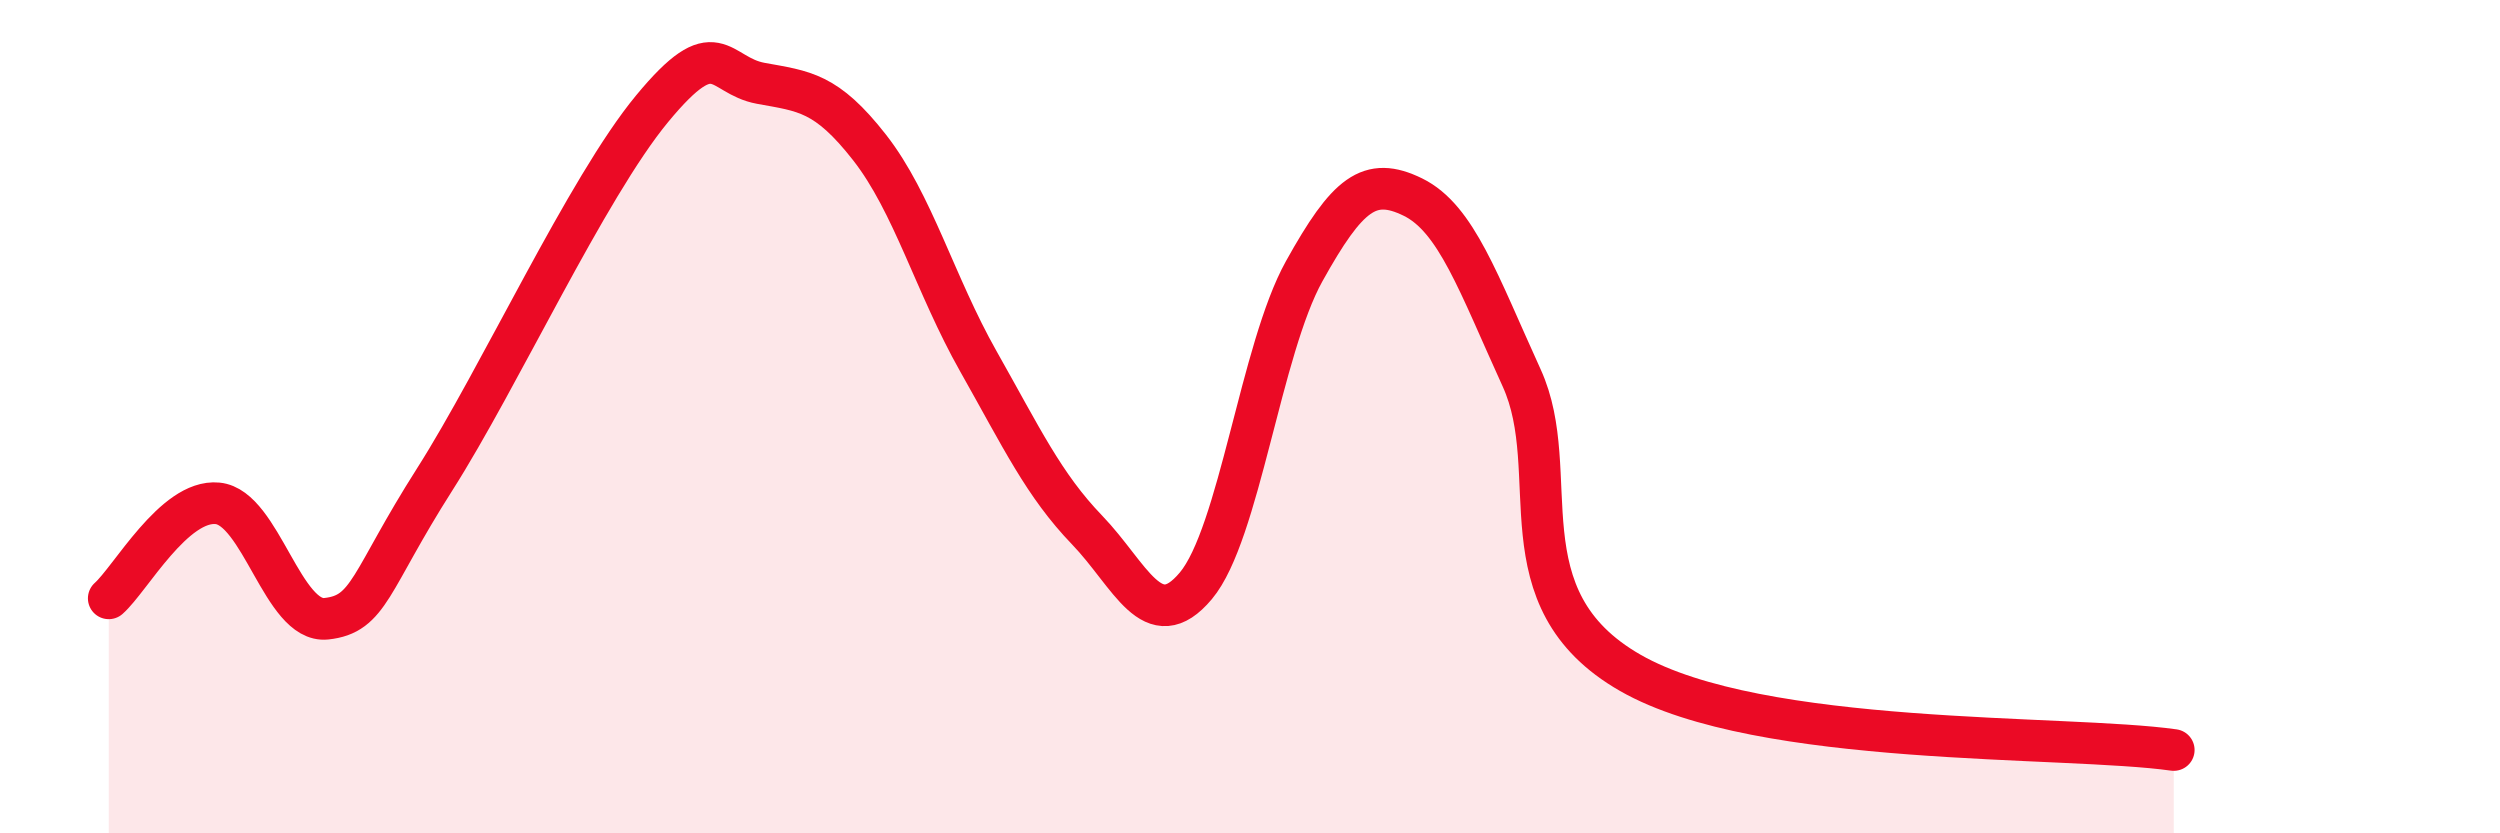
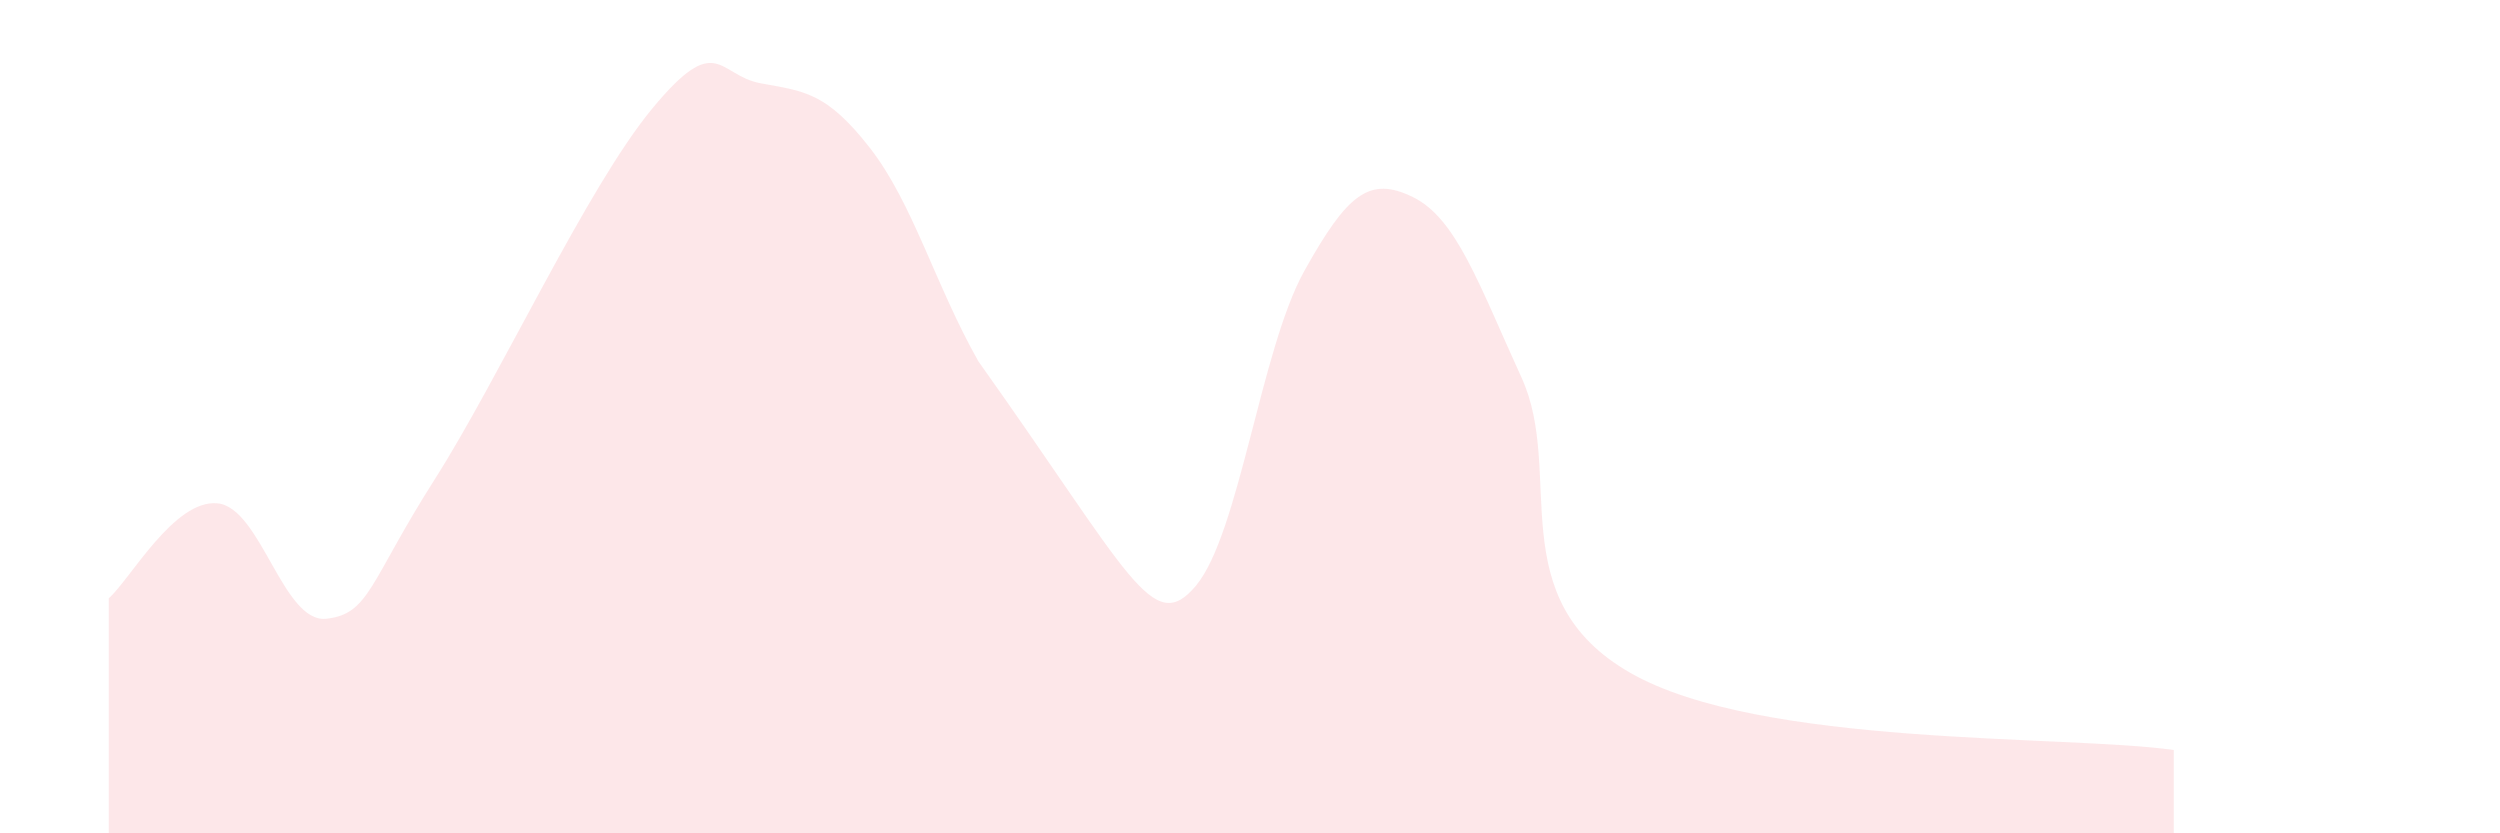
<svg xmlns="http://www.w3.org/2000/svg" width="60" height="20" viewBox="0 0 60 20">
-   <path d="M 2.61,14.36 C 3.13,13.9 4.18,11.98 5.22,12.08 C 6.26,12.18 6.79,14.96 7.83,14.85 C 8.87,14.74 8.87,13.96 10.43,11.51 C 11.99,9.06 14.08,4.51 15.65,2.61 C 17.22,0.71 17.22,1.81 18.26,2 C 19.3,2.19 19.83,2.21 20.87,3.54 C 21.91,4.87 22.44,6.83 23.48,8.67 C 24.52,10.51 25.05,11.64 26.09,12.72 C 27.13,13.8 27.66,15.3 28.7,14.06 C 29.74,12.82 30.26,8.38 31.3,6.51 C 32.34,4.64 32.87,4.22 33.91,4.73 C 34.95,5.24 35.48,6.79 36.52,9.07 C 37.56,11.35 36,14.36 39.13,16.15 C 42.26,17.94 49.56,17.63 52.17,18L52.17 20L2.61 20Z" fill="#EB0A25" opacity="0.1" stroke-linecap="round" stroke-linejoin="round" />
-   <path d="M 2.61,14.36 C 3.13,13.9 4.18,11.98 5.22,12.08 C 6.26,12.18 6.79,14.96 7.83,14.85 C 8.87,14.74 8.87,13.96 10.43,11.51 C 11.99,9.06 14.08,4.51 15.65,2.61 C 17.22,0.71 17.22,1.81 18.26,2 C 19.3,2.19 19.83,2.21 20.87,3.54 C 21.91,4.87 22.44,6.83 23.48,8.67 C 24.52,10.51 25.05,11.64 26.09,12.72 C 27.13,13.8 27.66,15.3 28.7,14.06 C 29.74,12.82 30.26,8.38 31.3,6.51 C 32.34,4.64 32.87,4.22 33.91,4.73 C 34.95,5.24 35.48,6.79 36.52,9.07 C 37.56,11.35 36,14.36 39.13,16.15 C 42.26,17.94 49.56,17.63 52.17,18" stroke="#EB0A25" stroke-width="1" fill="none" stroke-linecap="round" stroke-linejoin="round" />
+   <path d="M 2.61,14.36 C 3.13,13.9 4.18,11.98 5.22,12.08 C 6.26,12.18 6.79,14.96 7.83,14.85 C 8.87,14.74 8.87,13.96 10.43,11.51 C 11.99,9.06 14.08,4.51 15.65,2.61 C 17.22,0.71 17.22,1.81 18.26,2 C 19.3,2.19 19.83,2.21 20.87,3.54 C 21.91,4.87 22.44,6.83 23.48,8.67 C 27.13,13.8 27.66,15.3 28.7,14.06 C 29.74,12.82 30.26,8.38 31.3,6.51 C 32.34,4.64 32.87,4.22 33.91,4.73 C 34.95,5.24 35.48,6.79 36.52,9.07 C 37.56,11.35 36,14.36 39.13,16.15 C 42.26,17.94 49.56,17.63 52.17,18L52.17 20L2.61 20Z" fill="#EB0A25" opacity="0.1" stroke-linecap="round" stroke-linejoin="round" />
</svg>